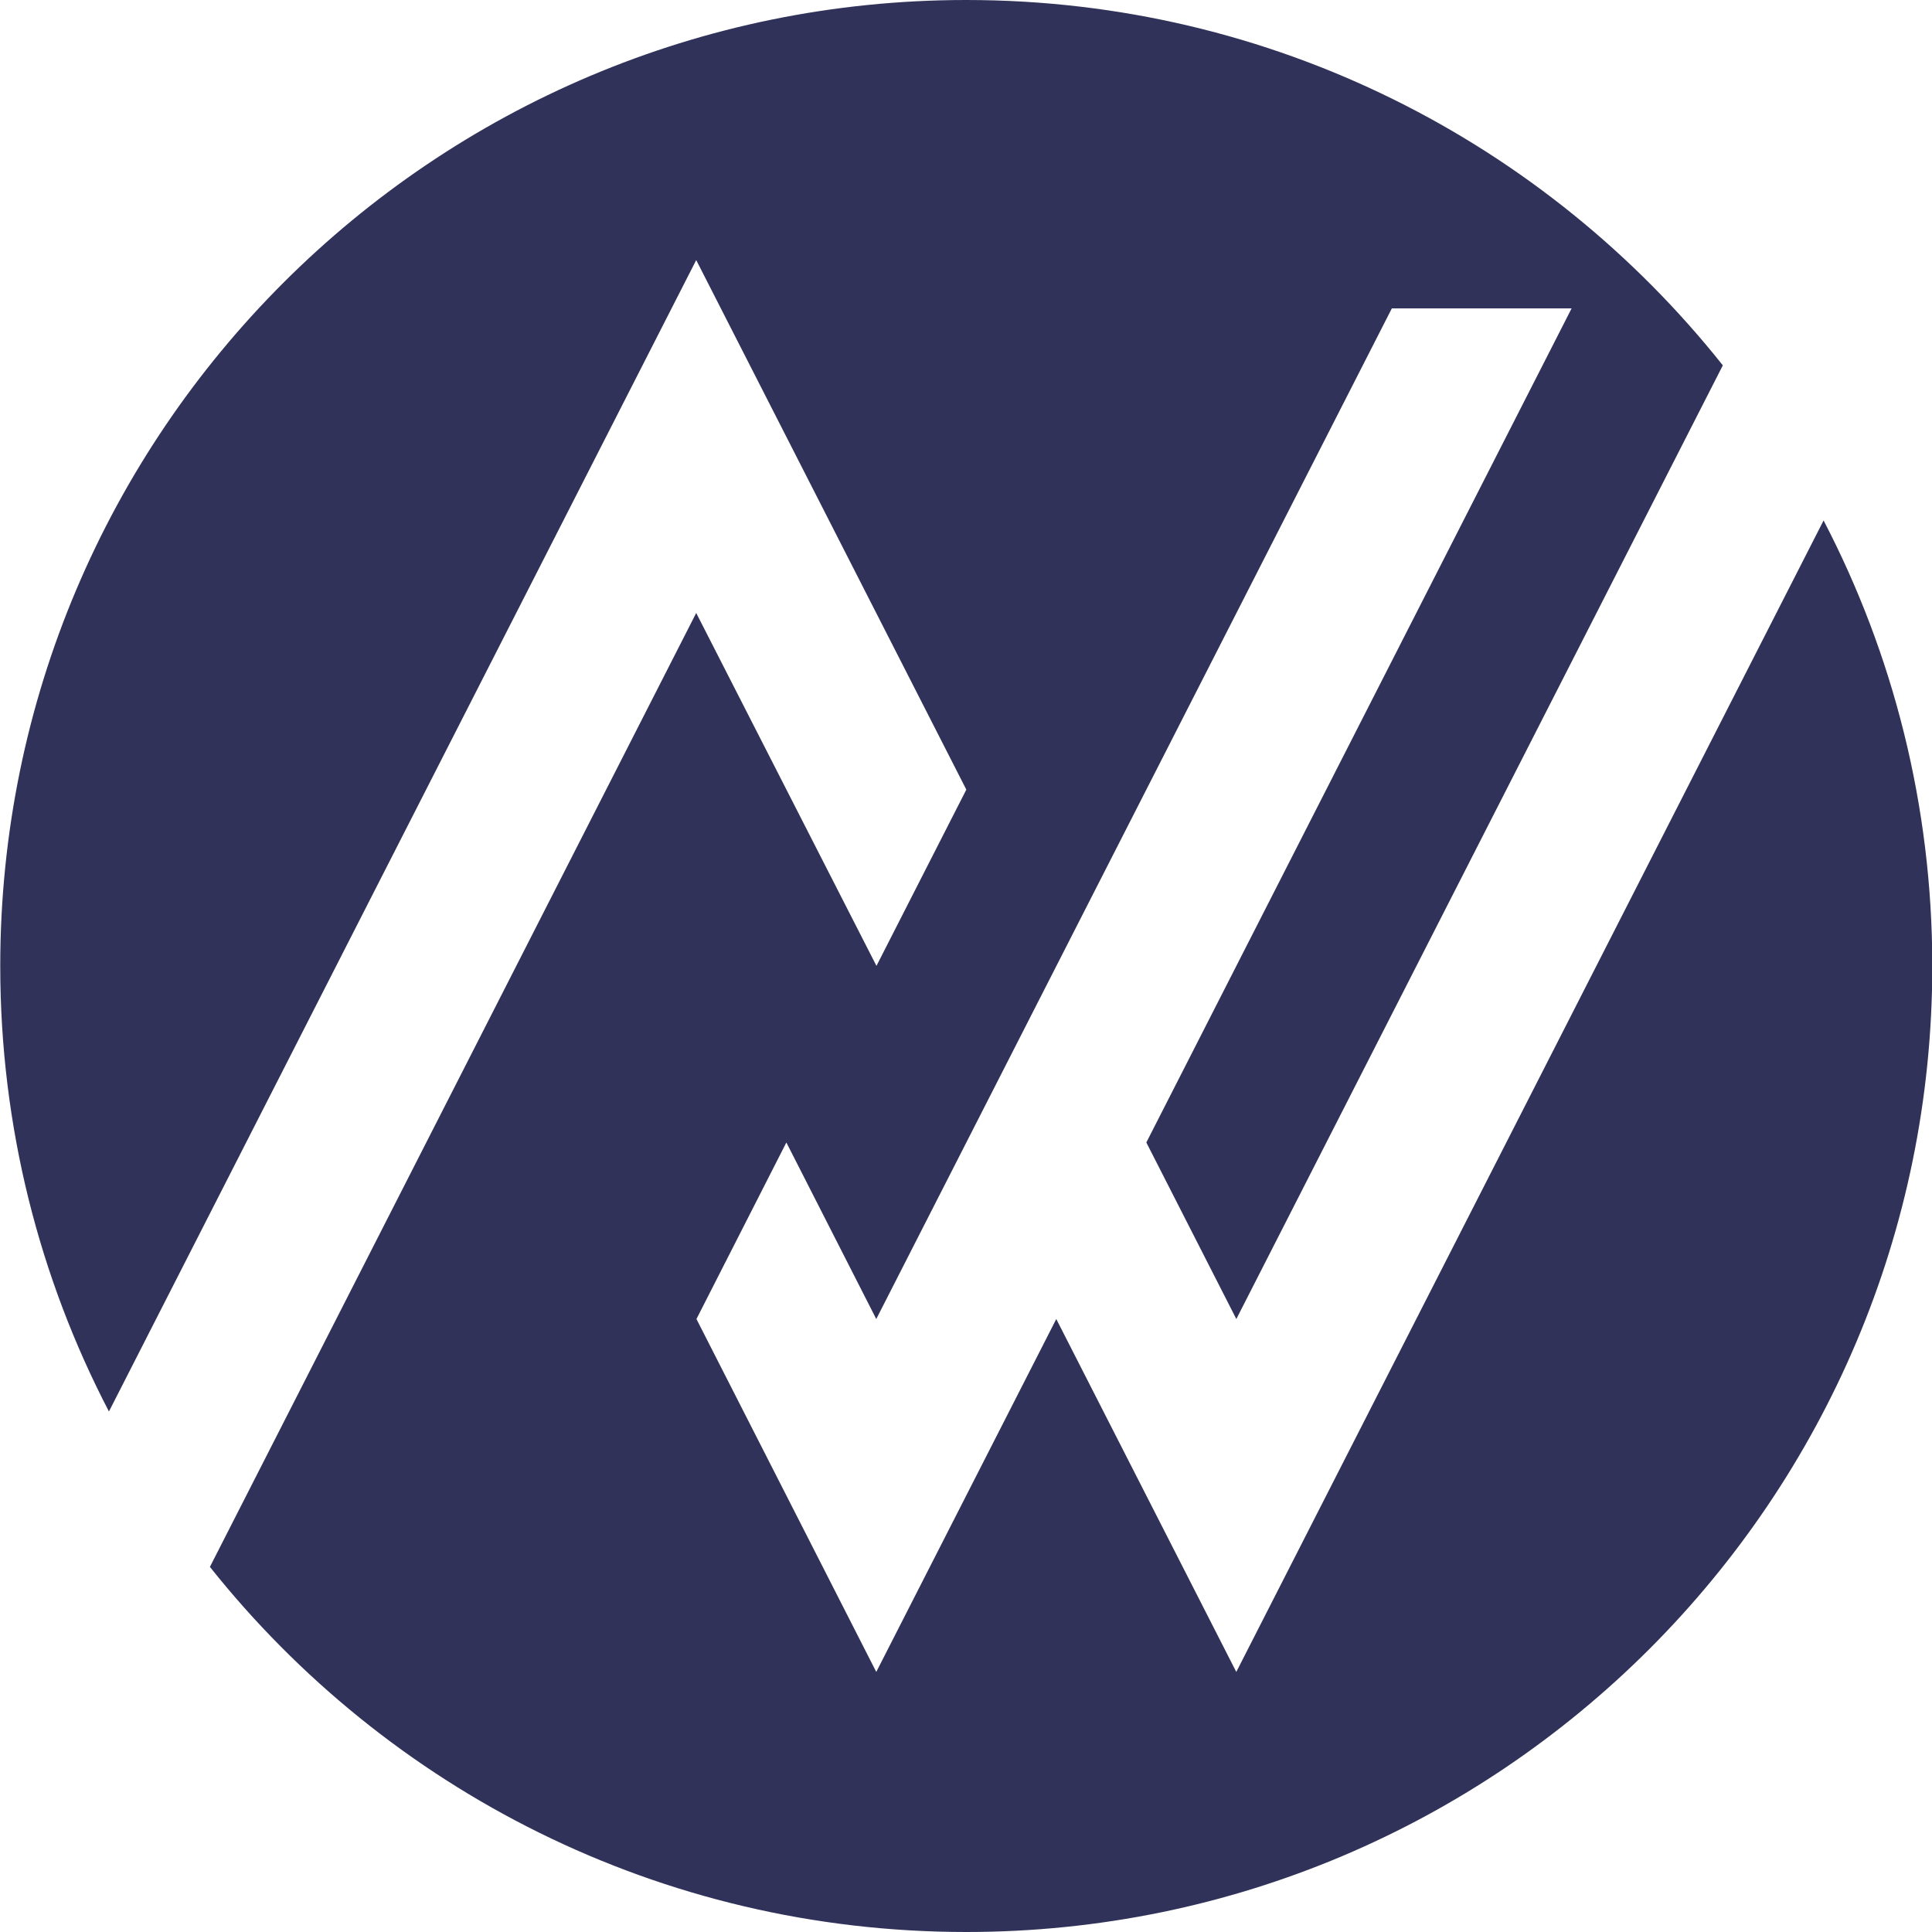
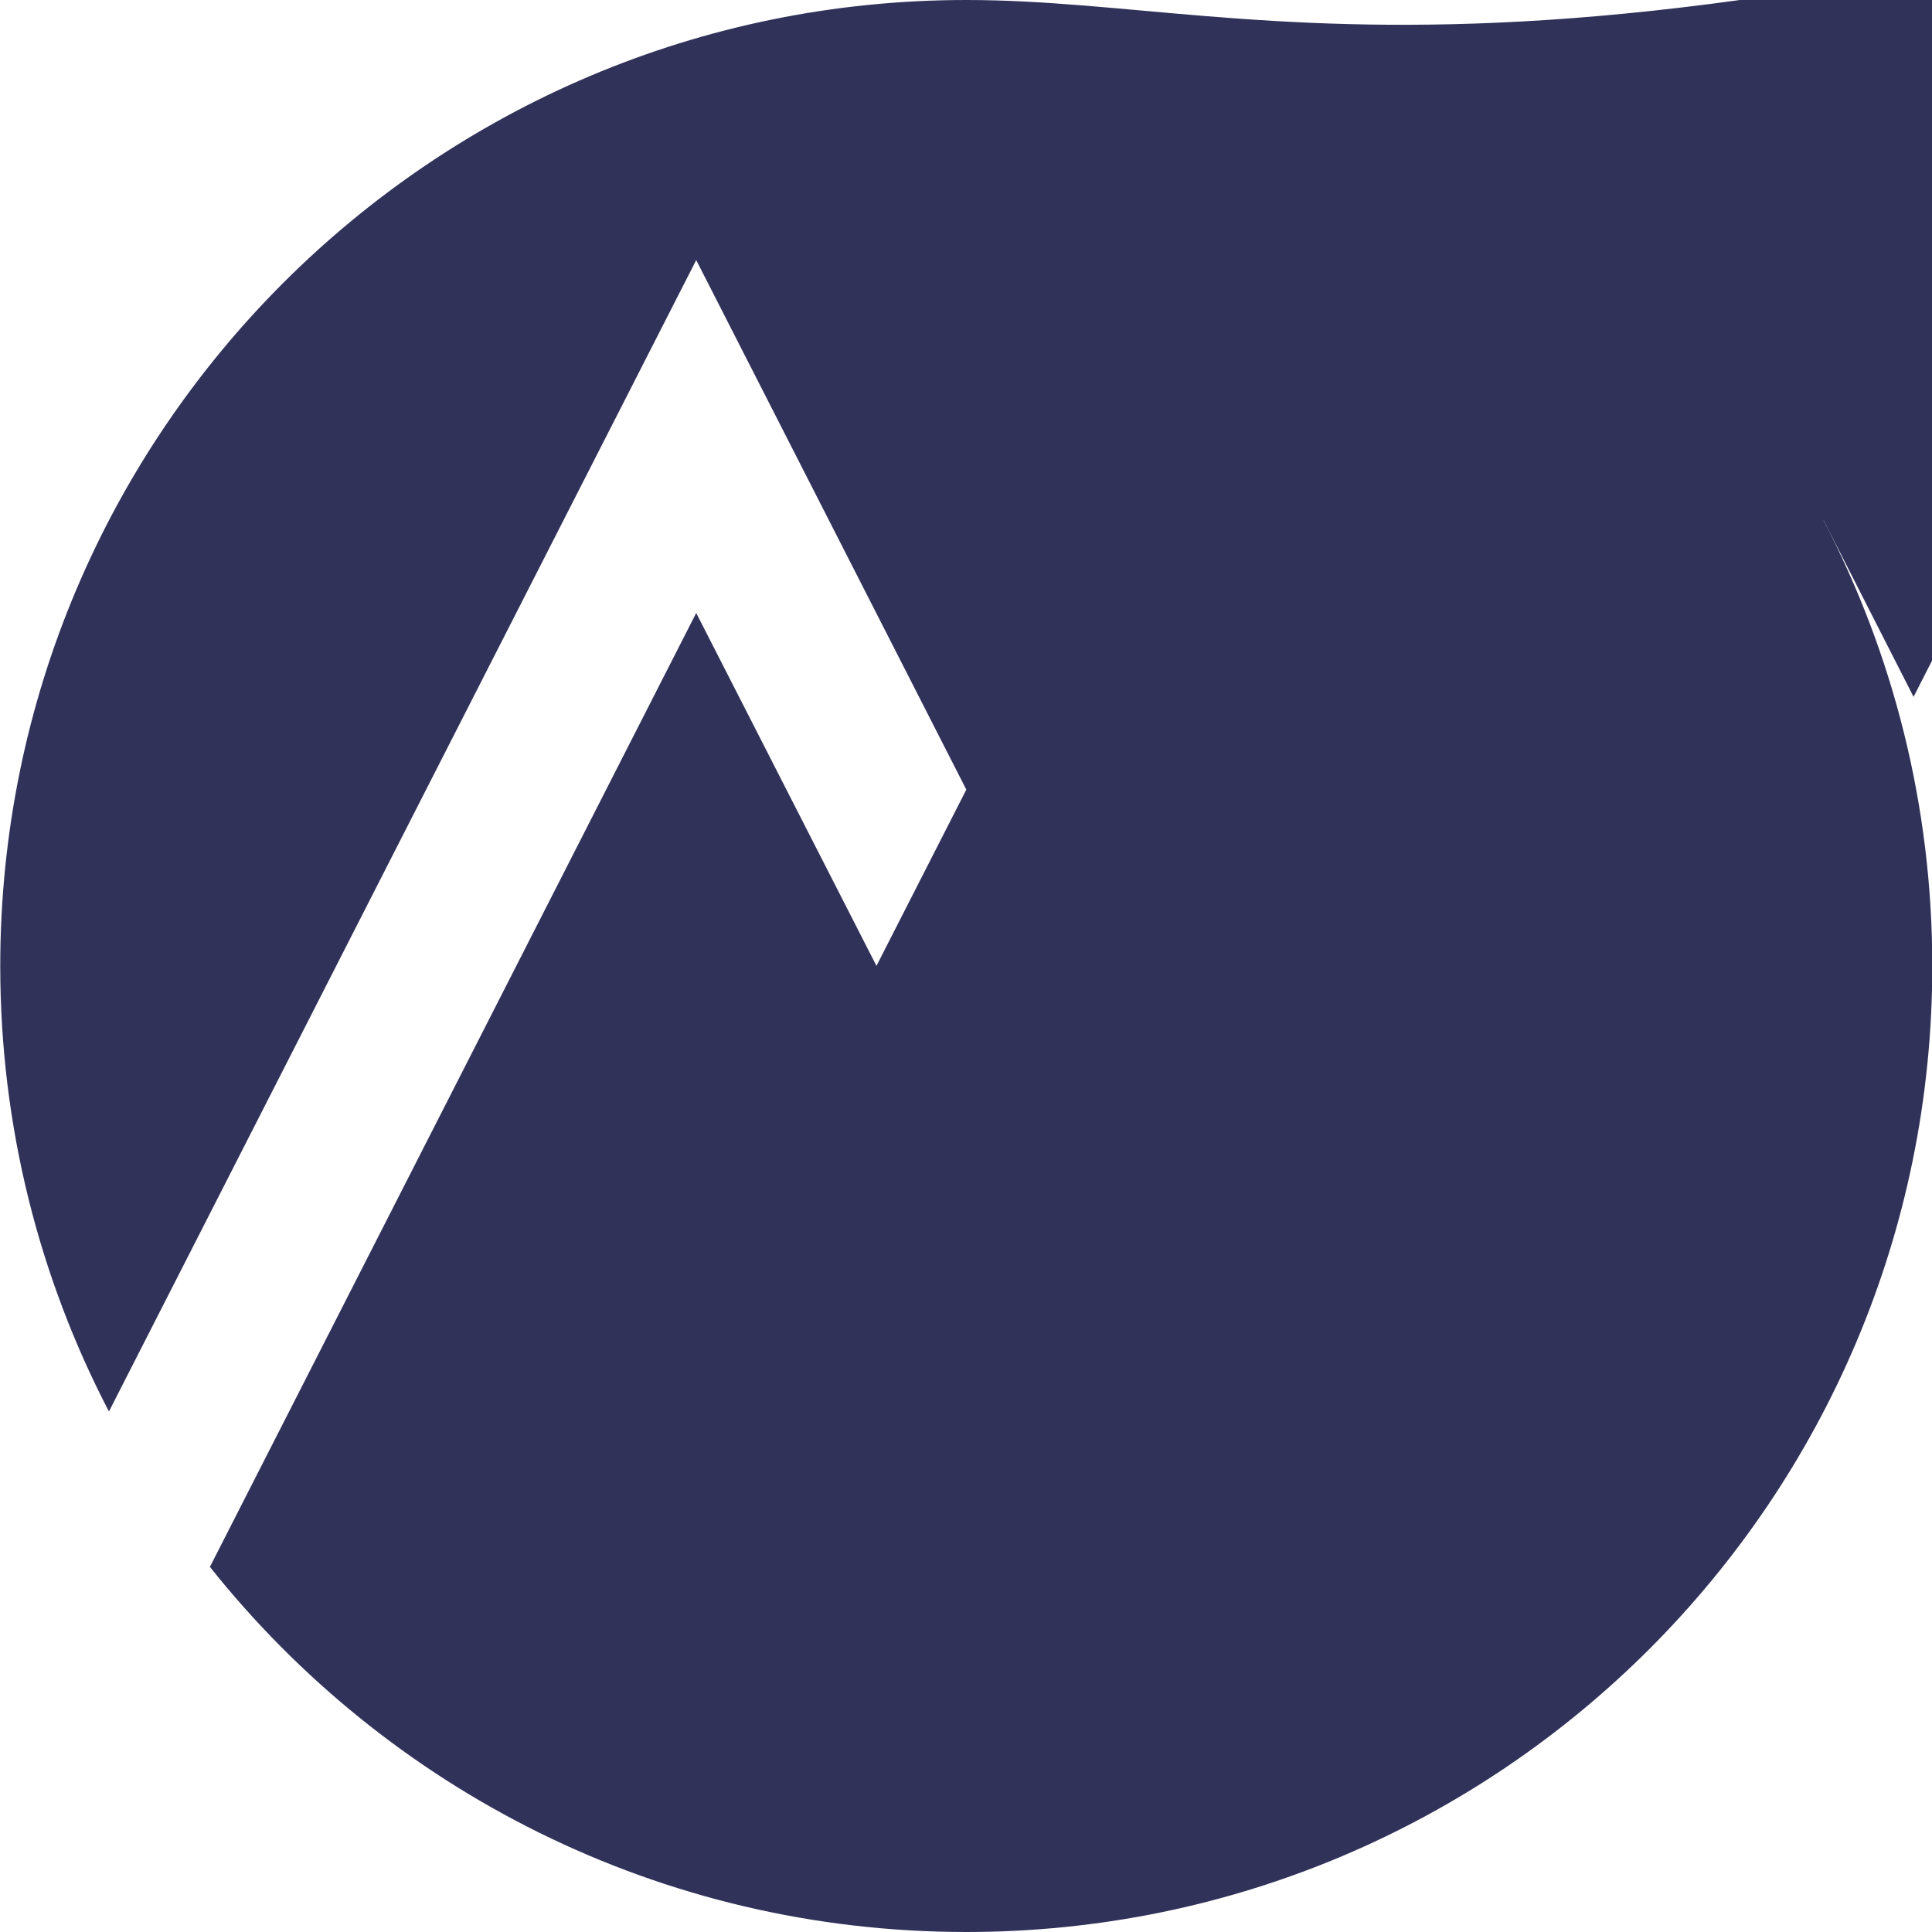
<svg xmlns="http://www.w3.org/2000/svg" id="Calque_1" viewBox="0 0 390.89 390.89">
  <defs>
    <style>.cls-1{fill:#31325a;}</style>
  </defs>
-   <path class="cls-1" d="m368.95,105.31l-118.82,232.96-36.42-71.4-36.42,71.4-36.38-71.4,18.17-35.68h.04l18.17,35.68,104.31-204.47h36.37l-86.04,168.75,18.21,35.72,98.43-192.95C312.76,28.88,257.5,0,195.5,0,87.56,0,.05,87.5.05,195.45c0,32.51,7.95,63.16,21.99,90.13L140.86,52.62l54.64,107.12v.04l-18.17,35.64-36.47-71.4-98.39,193c35.81,45.01,91.04,73.87,153.03,73.87,107.94,0,195.45-87.5,195.45-195.45,0-32.51-7.95-63.16-21.99-90.13Z" />
+   <path class="cls-1" d="m368.95,105.31h.04l18.17,35.68,104.31-204.47h36.37l-86.04,168.75,18.21,35.72,98.43-192.95C312.76,28.88,257.5,0,195.5,0,87.56,0,.05,87.5.05,195.45c0,32.51,7.95,63.16,21.99,90.13L140.86,52.62l54.64,107.12v.04l-18.17,35.64-36.47-71.4-98.39,193c35.81,45.01,91.04,73.87,153.03,73.87,107.94,0,195.45-87.5,195.45-195.45,0-32.51-7.95-63.16-21.99-90.13Z" />
</svg>